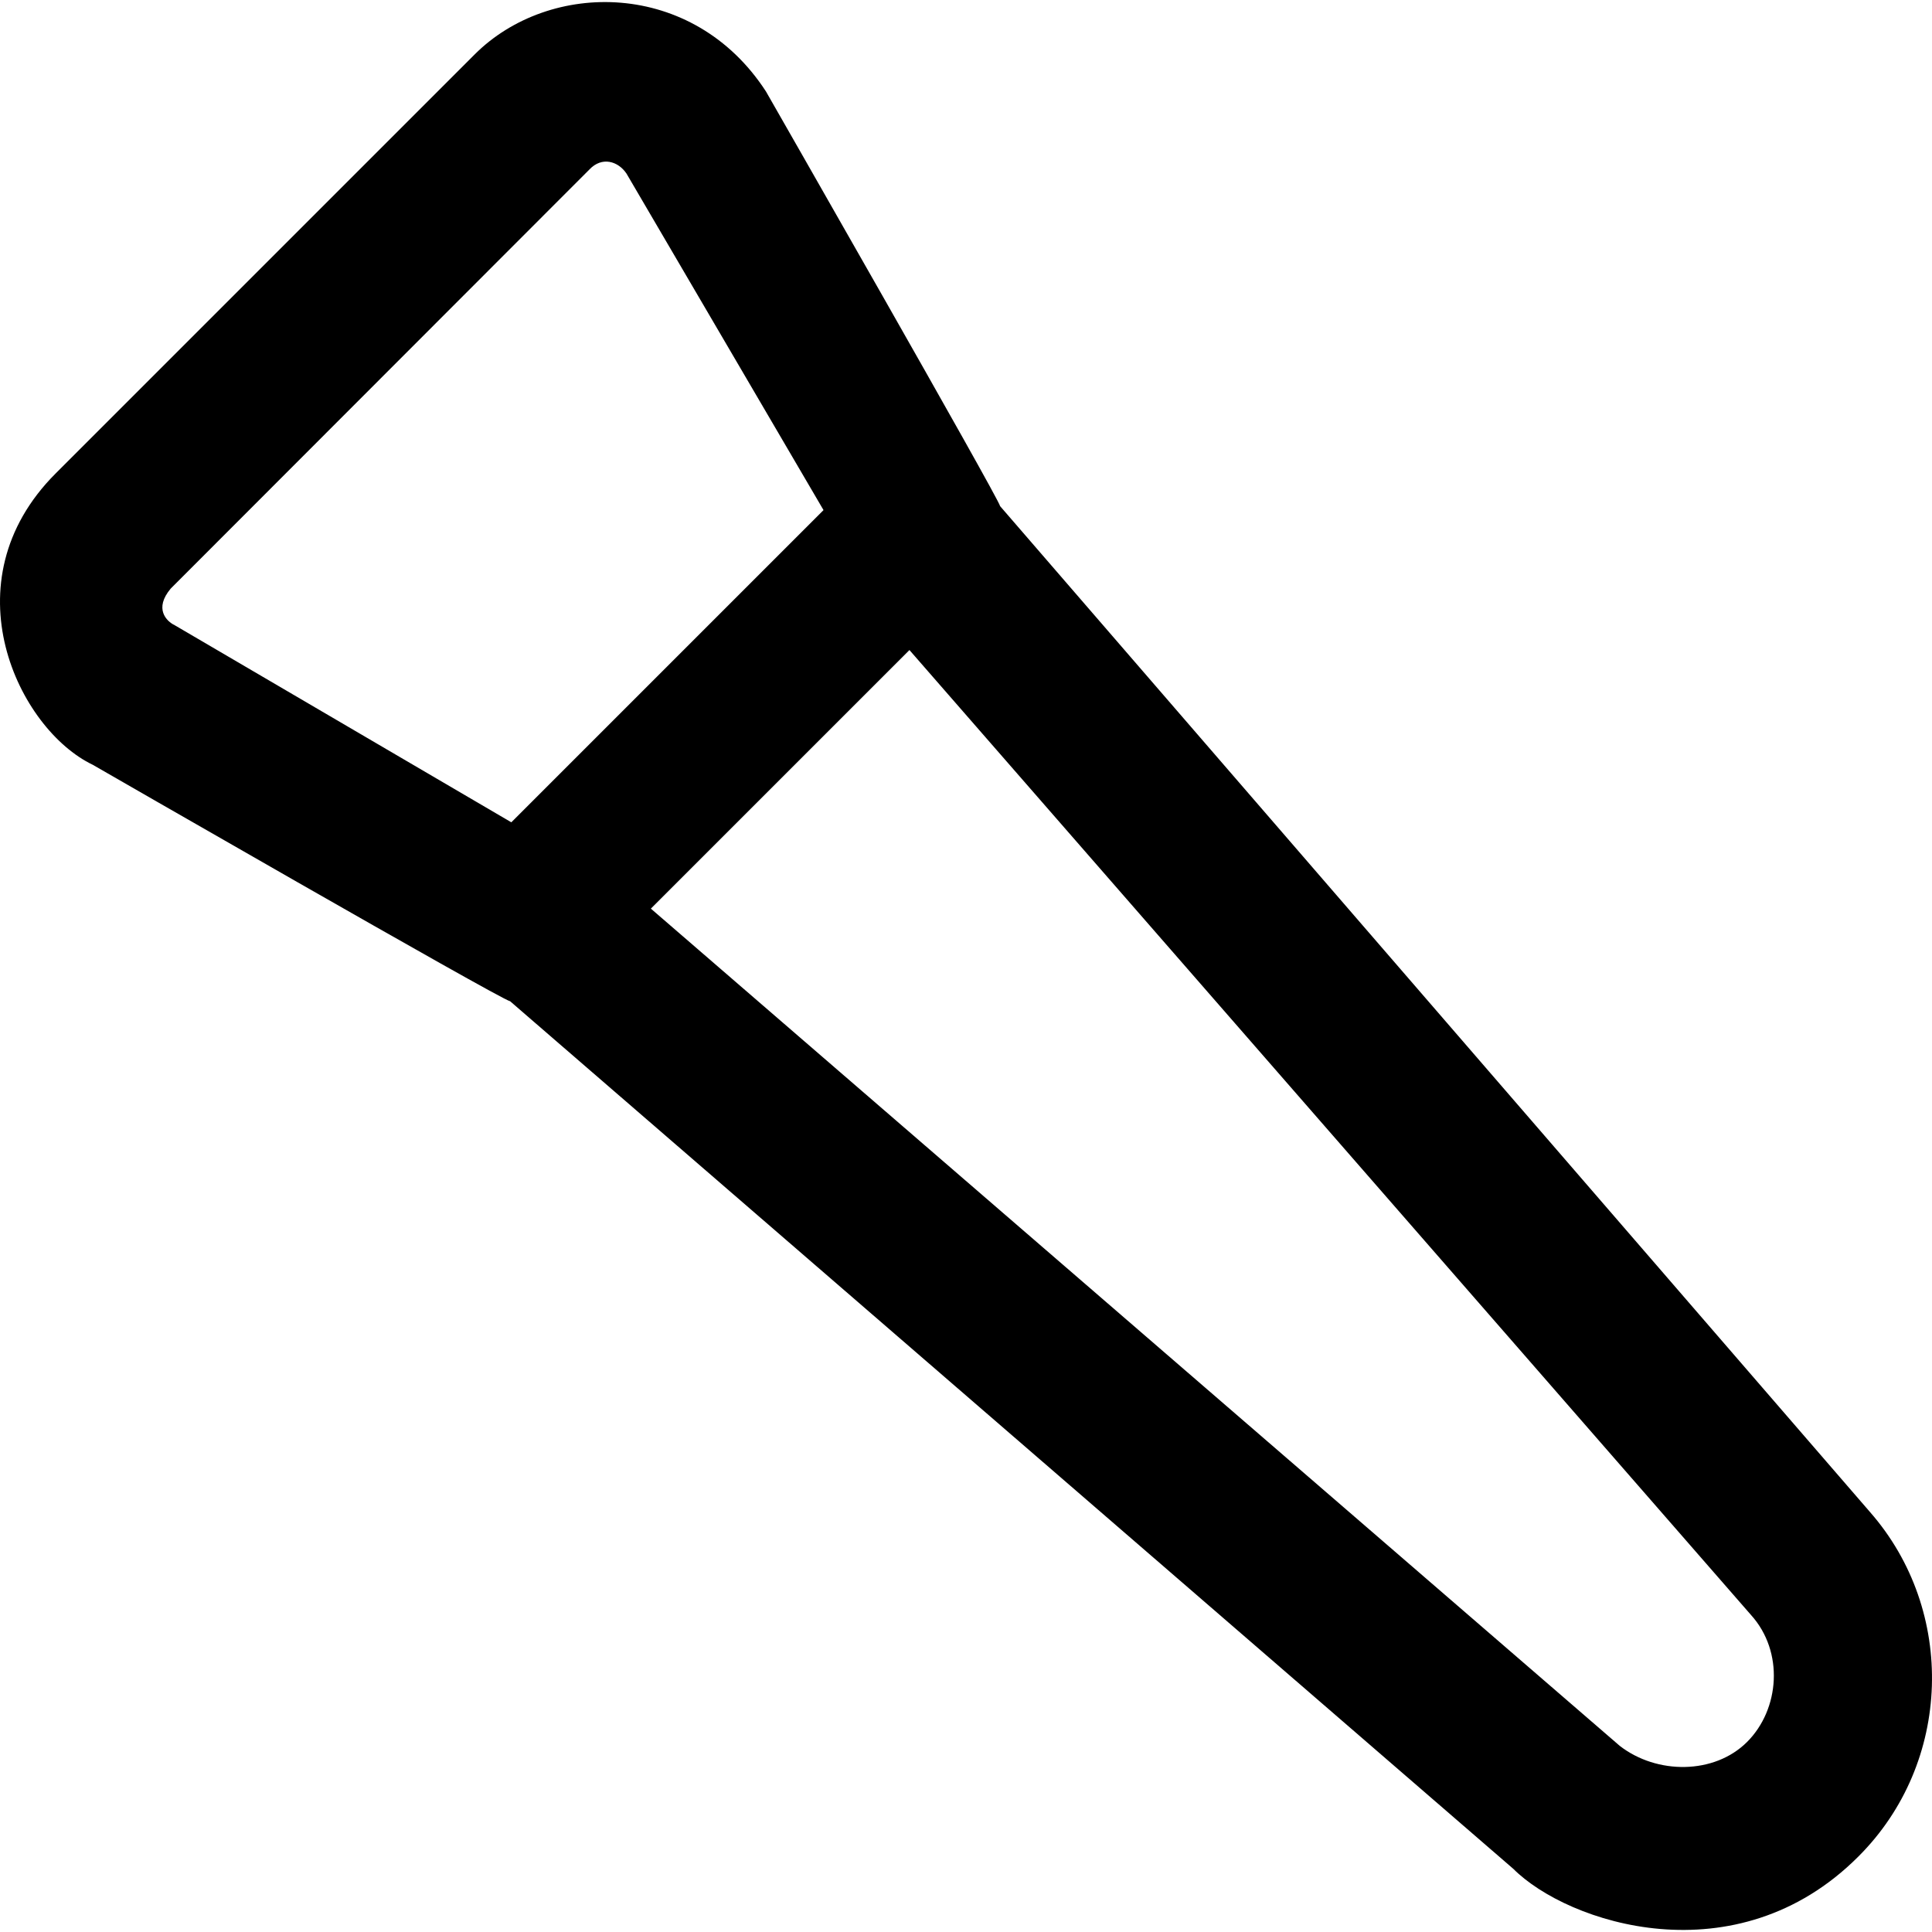
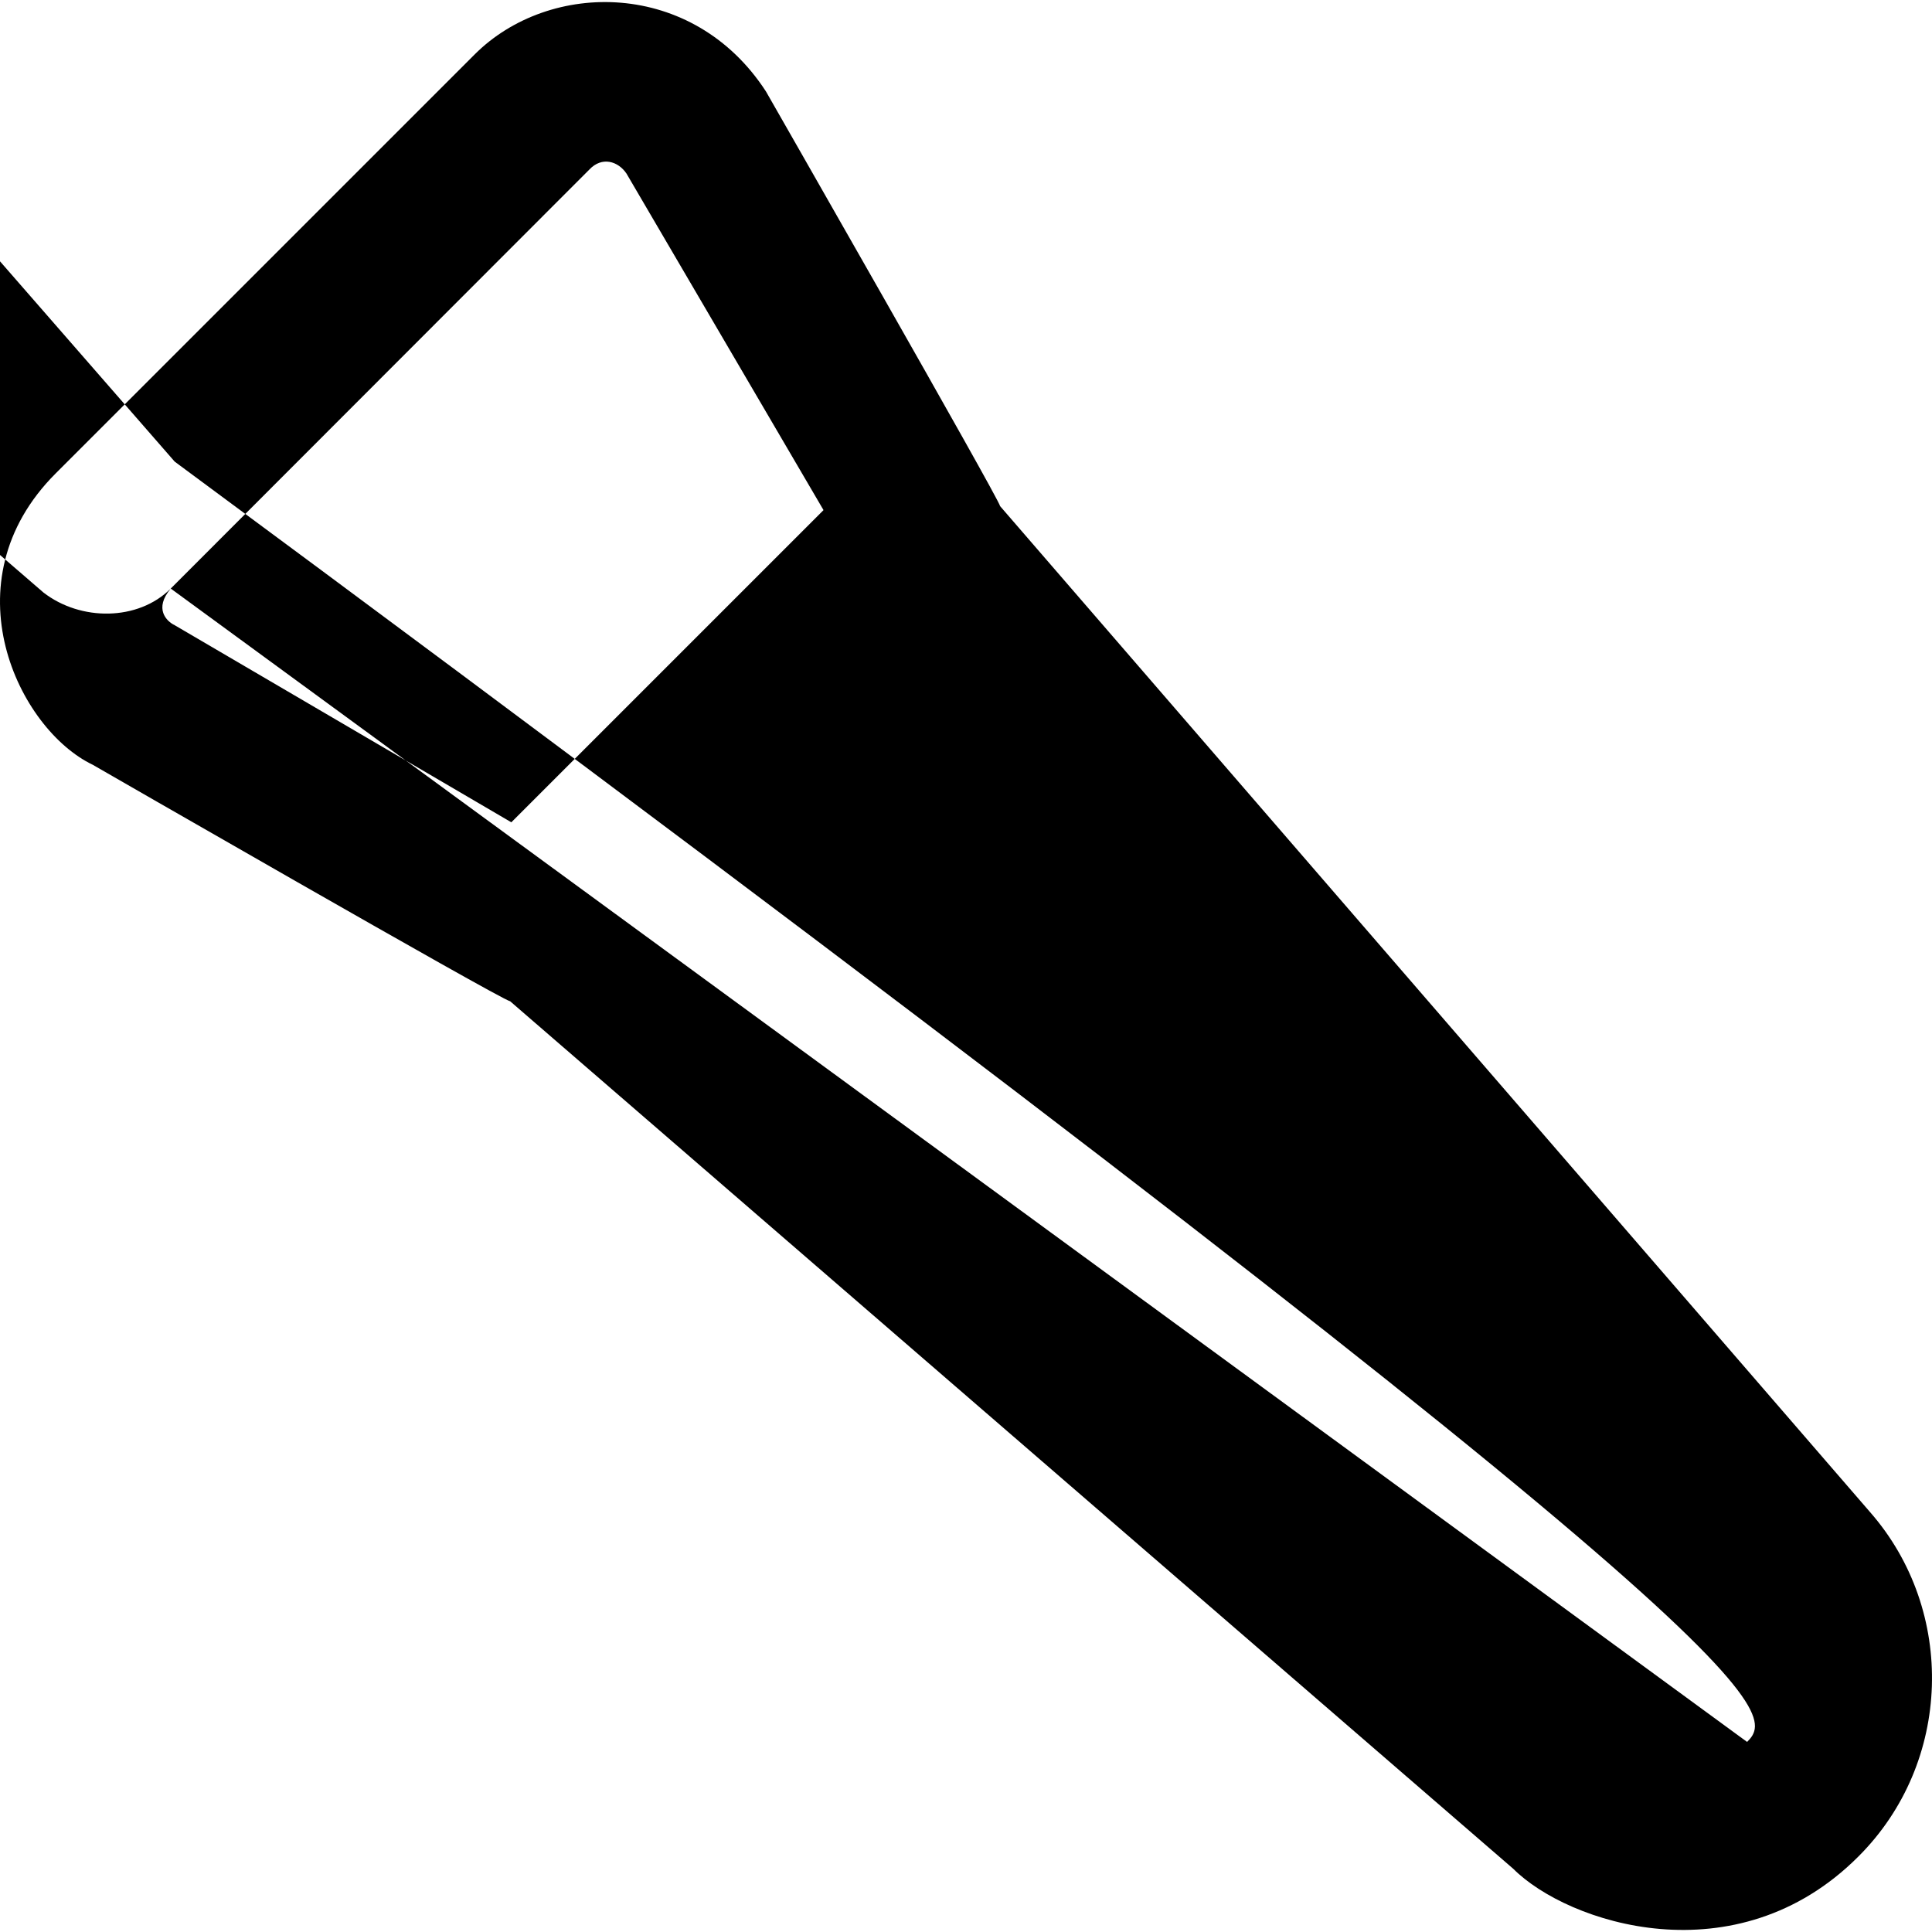
<svg xmlns="http://www.w3.org/2000/svg" fill="#000000" height="800px" width="800px" version="1.1" id="Capa_1" viewBox="0 0 490.124 490.124" xml:space="preserve">
  <g>
-     <path d="M474.416,383.607l-220.7-255.2c-0.4-2.1-59.4-105.2-59.4-105.2c-18.5-28.5-54.9-28.4-73.9-9.4l-106.3,106.3   c-27.6,27.6-9.4,64.9,9.4,73.9c0,0,103.5,59.6,105.9,60l254.5,220.1c13.8,13.8,56.5,27.9,87.5-3.1   C495.316,447.207,496.316,408.607,474.416,383.607z M43.316,149.307l106.2-106.3c3.2-3.4,7.3-2.1,9.4,1l50,85.4l-79.2,79.2   l-85.4-50C42.216,157.607,39.016,154.407,43.316,149.307z M443.216,441.907c-8.3,8.3-22.9,8.3-32.3,1l-245.8-212.4l65.6-65.6   l213.5,244.8C452.616,419.007,451.516,433.607,443.216,441.907z" />
+     <path d="M474.416,383.607l-220.7-255.2c-0.4-2.1-59.4-105.2-59.4-105.2c-18.5-28.5-54.9-28.4-73.9-9.4l-106.3,106.3   c-27.6,27.6-9.4,64.9,9.4,73.9c0,0,103.5,59.6,105.9,60l254.5,220.1c13.8,13.8,56.5,27.9,87.5-3.1   C495.316,447.207,496.316,408.607,474.416,383.607z M43.316,149.307l106.2-106.3c3.2-3.4,7.3-2.1,9.4,1l50,85.4l-79.2,79.2   l-85.4-50C42.216,157.607,39.016,154.407,43.316,149.307z c-8.3,8.3-22.9,8.3-32.3,1l-245.8-212.4l65.6-65.6   l213.5,244.8C452.616,419.007,451.516,433.607,443.216,441.907z" />
  </g>
</svg>